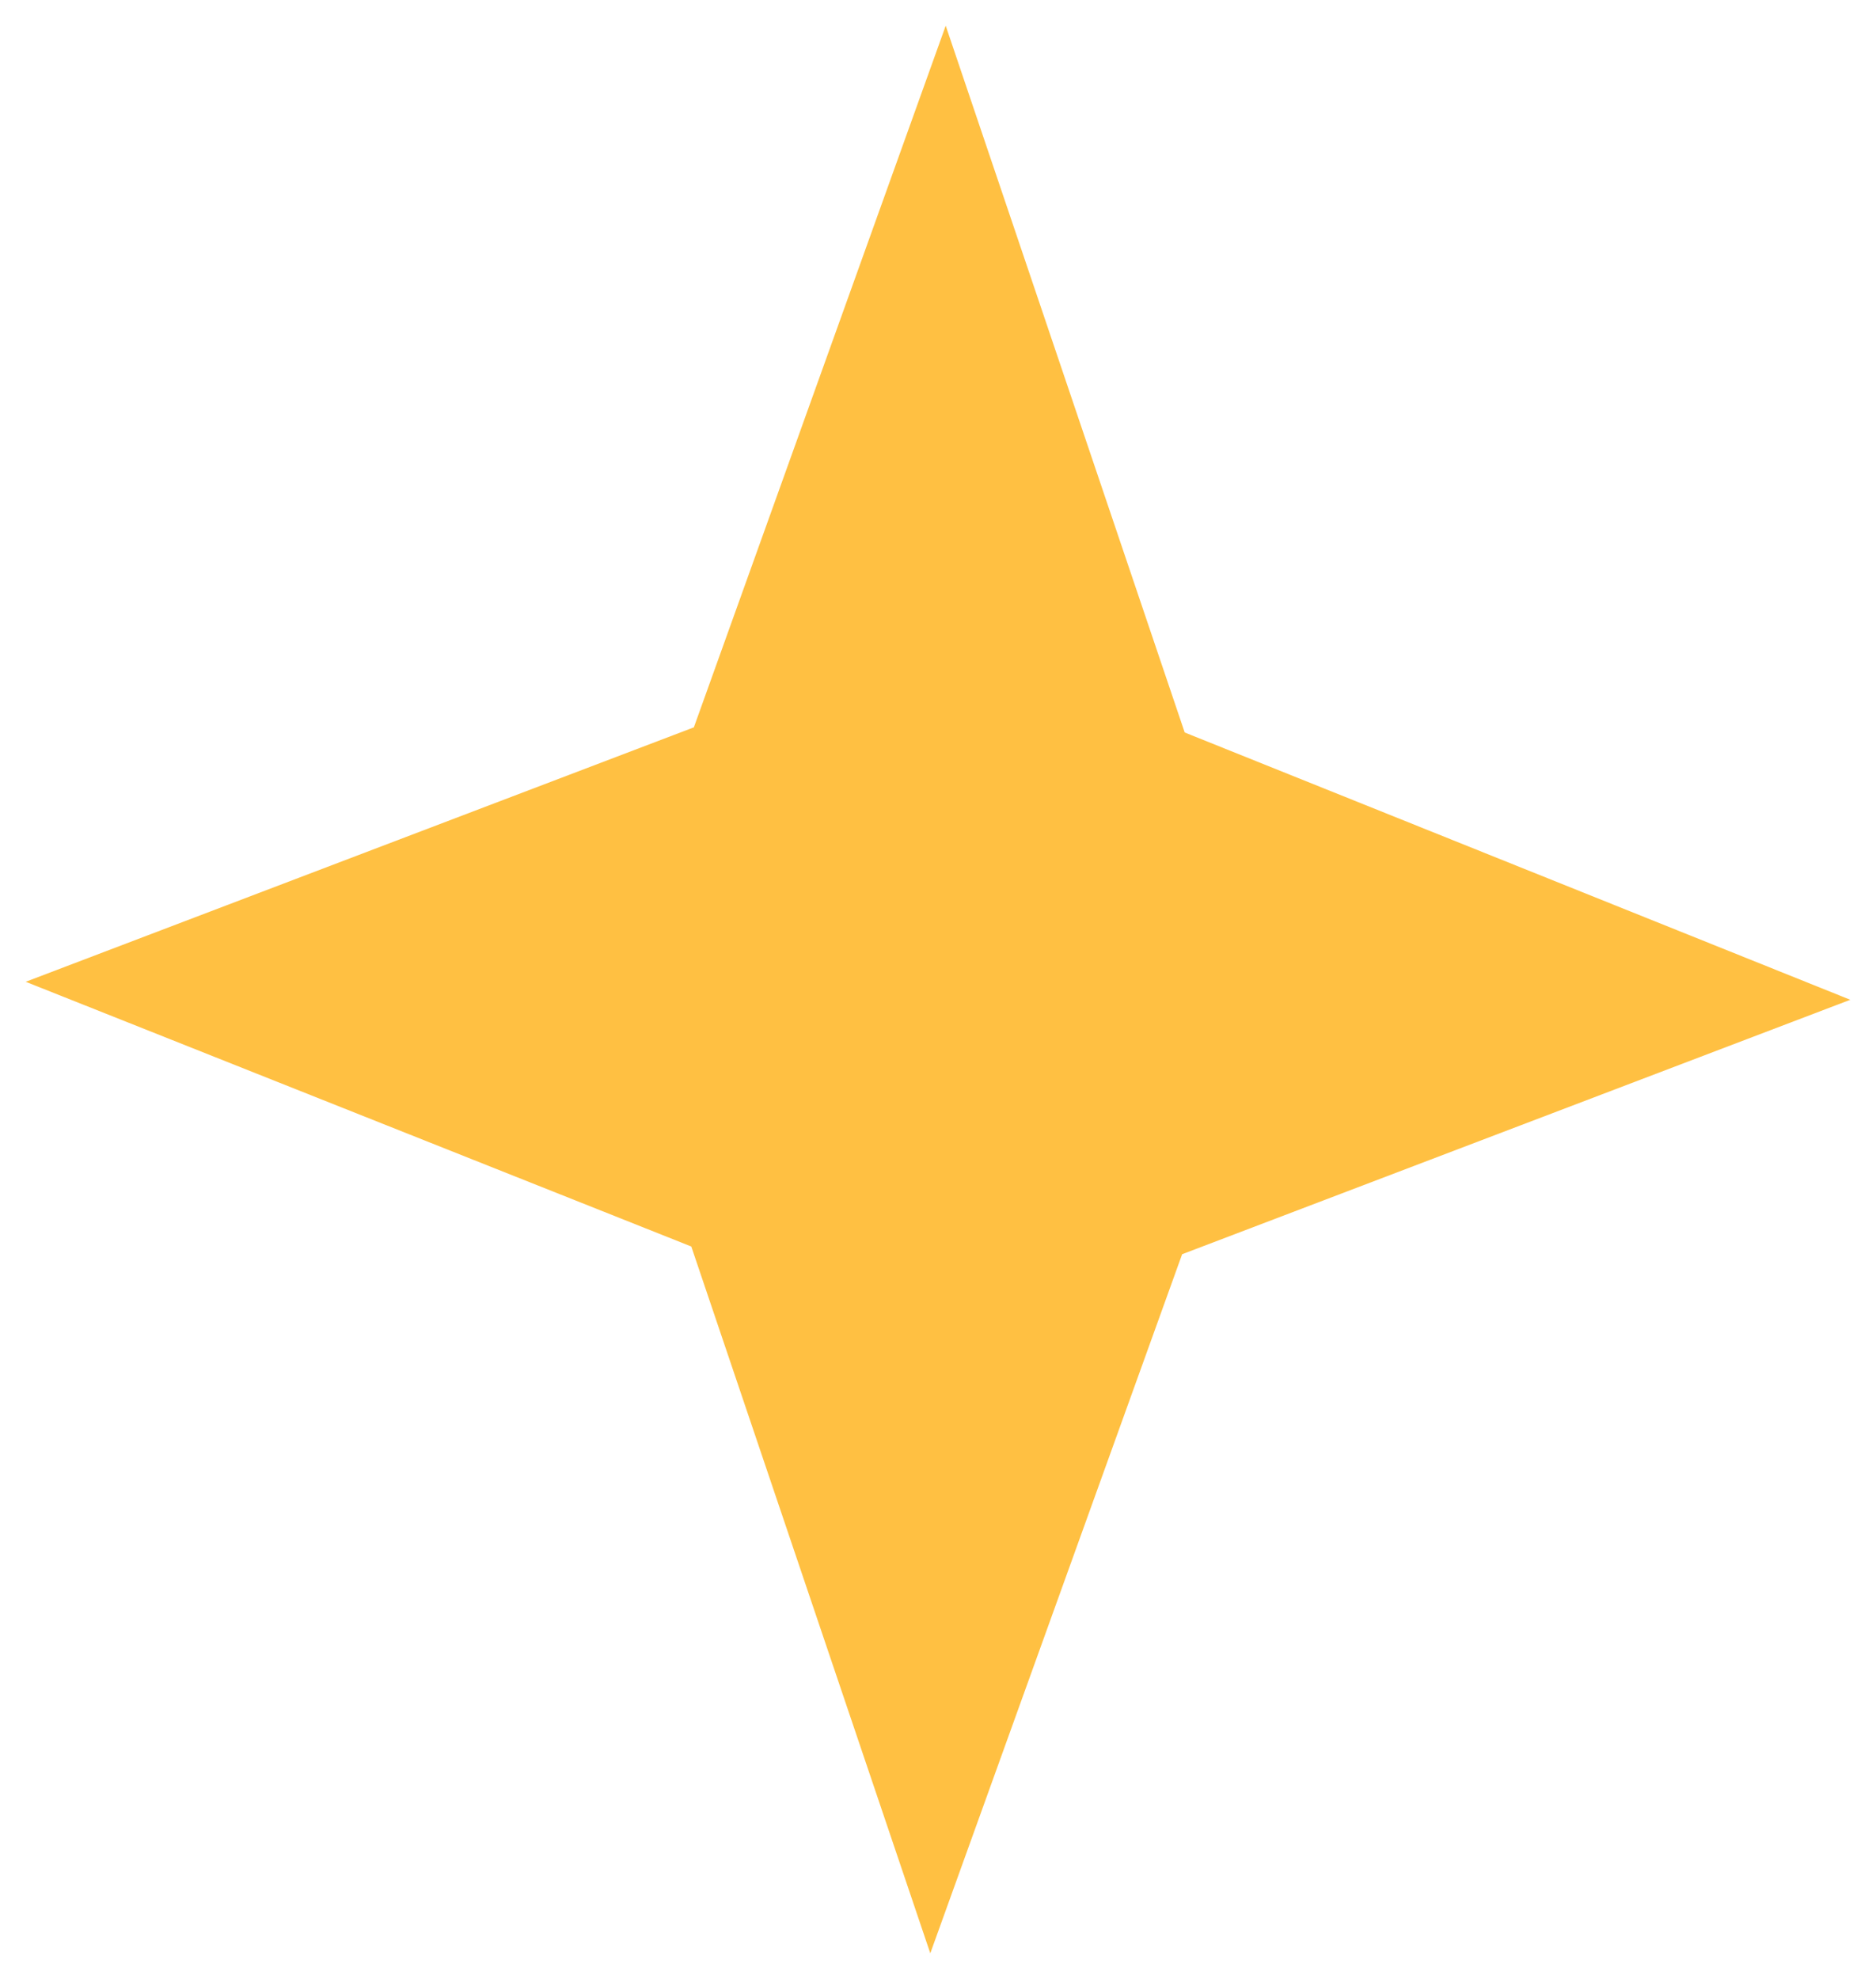
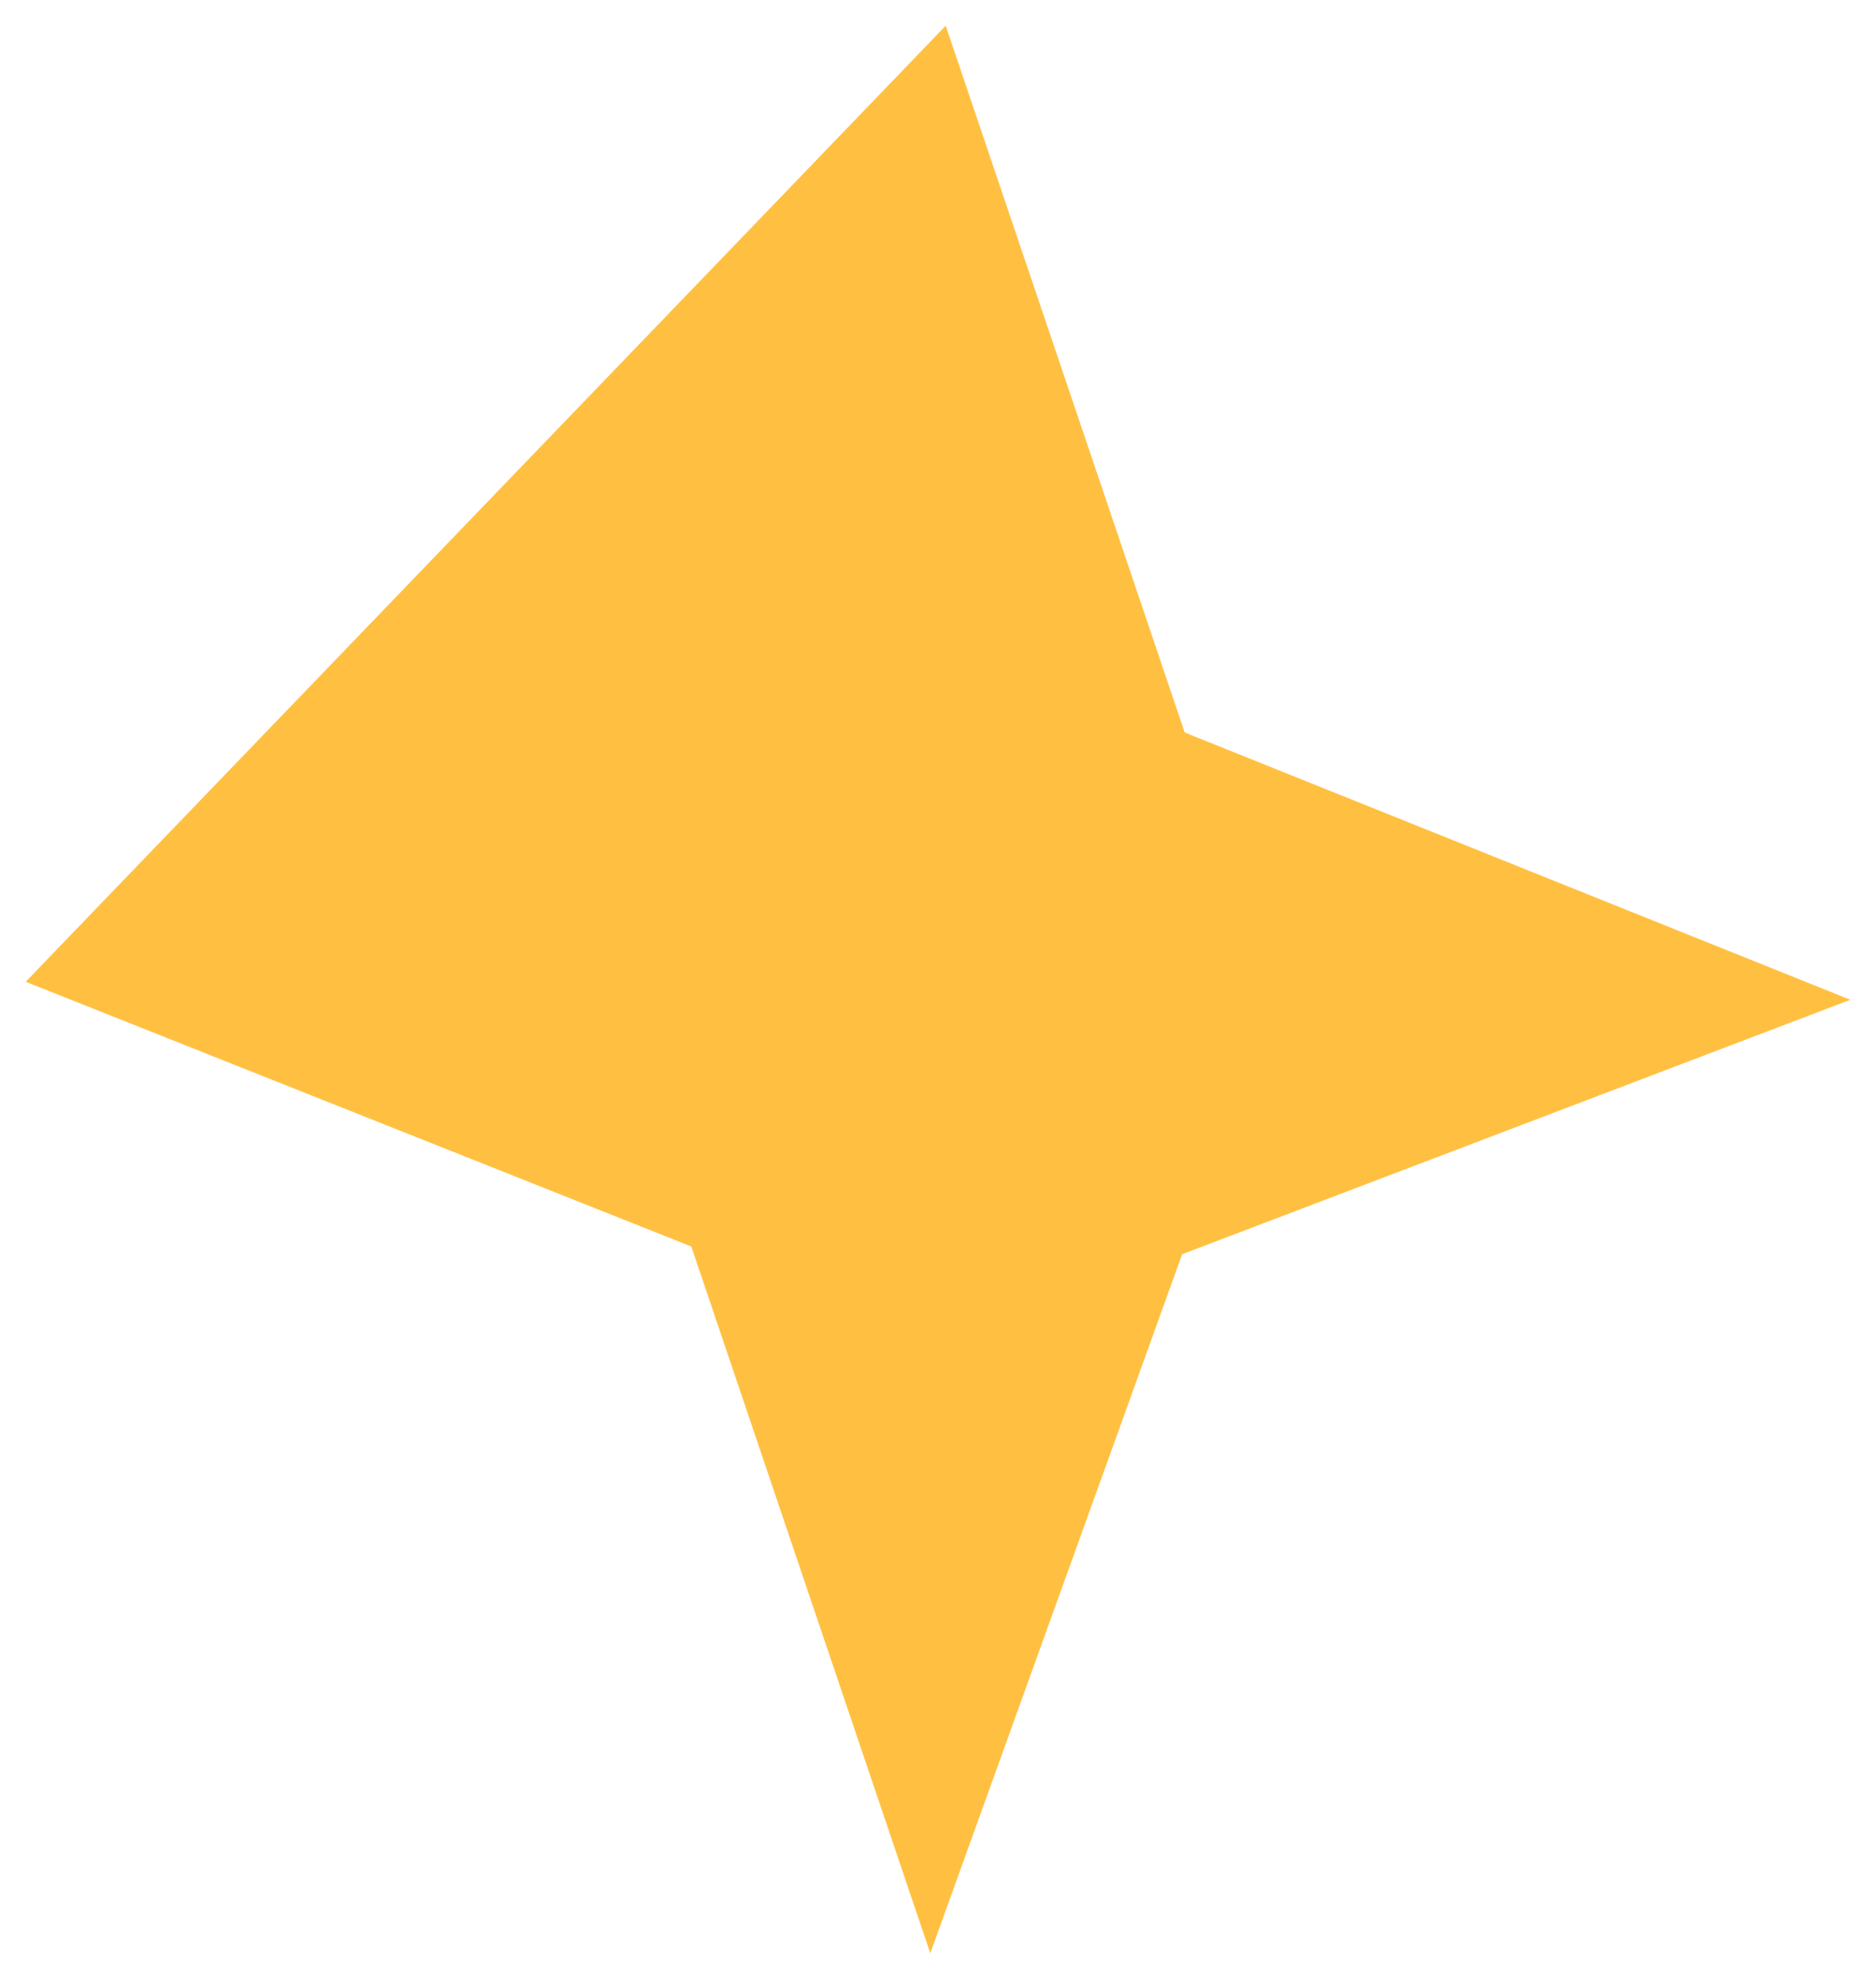
<svg xmlns="http://www.w3.org/2000/svg" id="Слой_1" x="0px" y="0px" viewBox="0 0 73 77" style="enable-background:new 0 0 73 77;" xml:space="preserve">
  <style type="text/css"> .st0{fill:#FFC042;} </style>
-   <path class="st0" d="M36.8,1l9.3,27.5L72,38.9l-26,9.9L36.2,76l-9.3-27.5L1,38.2l26-9.9L36.8,1z" />
+   <path class="st0" d="M36.8,1l9.3,27.5L72,38.9l-26,9.9L36.2,76l-9.3-27.5L1,38.2L36.8,1z" />
</svg>